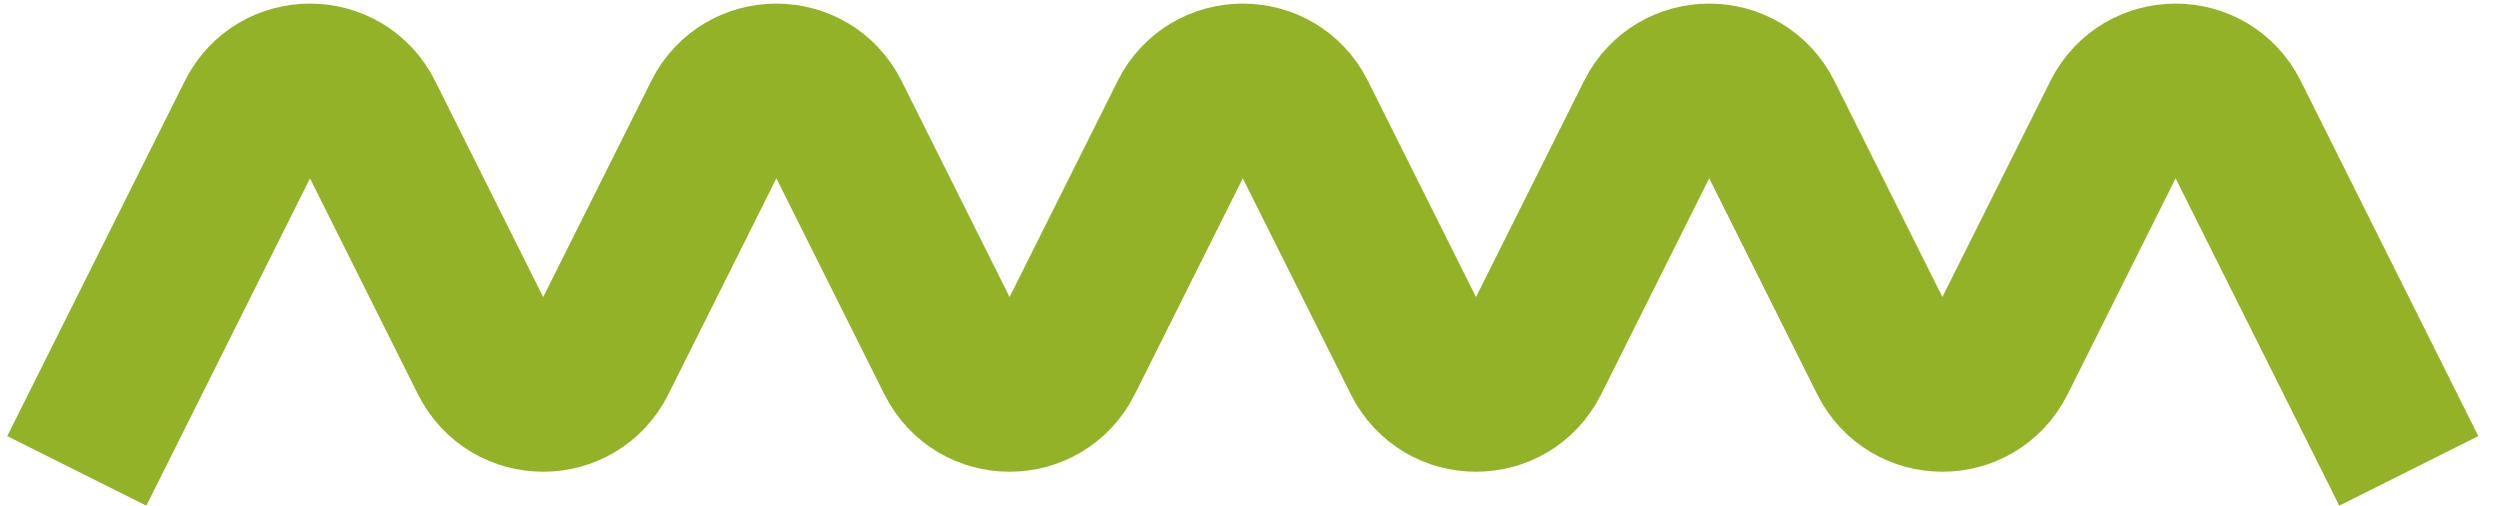
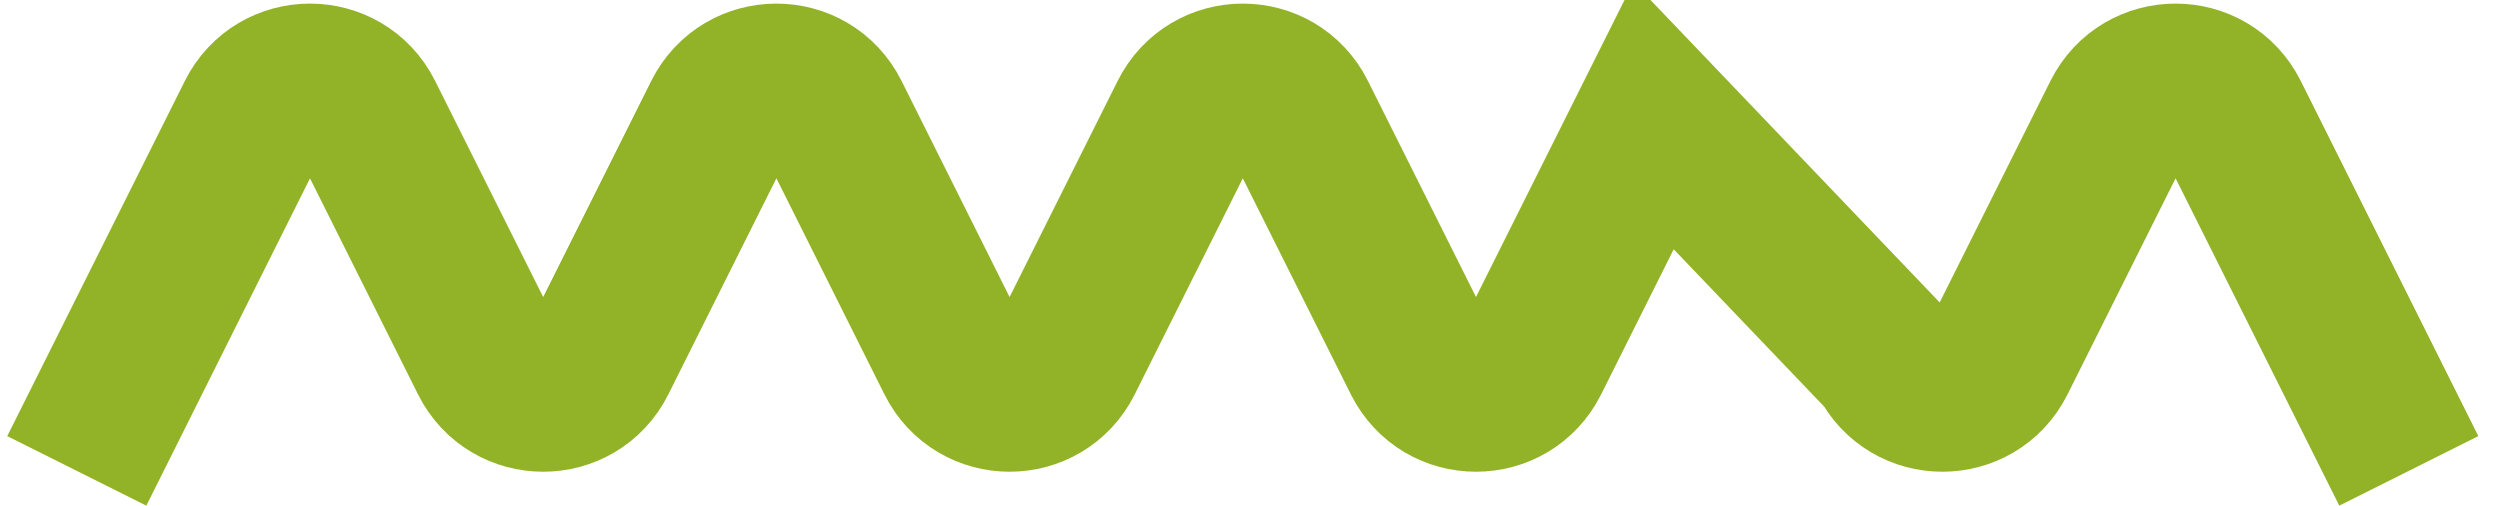
<svg xmlns="http://www.w3.org/2000/svg" width="84" height="17" viewBox="0 0 84 17" fill="none">
-   <path d="M2.58 15.821L8.547 3.888C9.317 2.348 11.514 2.348 12.284 3.888L16.382 12.083C17.152 13.623 19.35 13.623 20.12 12.083L24.218 3.888C24.988 2.348 27.186 2.348 27.956 3.888L32.053 12.083C32.824 13.623 35.021 13.623 35.791 12.083L39.889 3.888C40.659 2.348 42.857 2.348 43.627 3.888L47.725 12.083C48.495 13.623 50.692 13.623 51.462 12.083L55.56 3.888C56.33 2.348 58.528 2.348 59.298 3.888L63.396 12.083C64.166 13.623 66.364 13.623 67.133 12.083L71.231 3.888C72.001 2.348 74.199 2.348 74.969 3.888L80.936 15.821" stroke="#92B227" stroke-width="5.224" />
+   <path d="M2.58 15.821L8.547 3.888C9.317 2.348 11.514 2.348 12.284 3.888L16.382 12.083C17.152 13.623 19.35 13.623 20.12 12.083L24.218 3.888C24.988 2.348 27.186 2.348 27.956 3.888L32.053 12.083C32.824 13.623 35.021 13.623 35.791 12.083L39.889 3.888C40.659 2.348 42.857 2.348 43.627 3.888L47.725 12.083C48.495 13.623 50.692 13.623 51.462 12.083L55.56 3.888L63.396 12.083C64.166 13.623 66.364 13.623 67.133 12.083L71.231 3.888C72.001 2.348 74.199 2.348 74.969 3.888L80.936 15.821" stroke="#92B227" stroke-width="5.224" />
</svg>